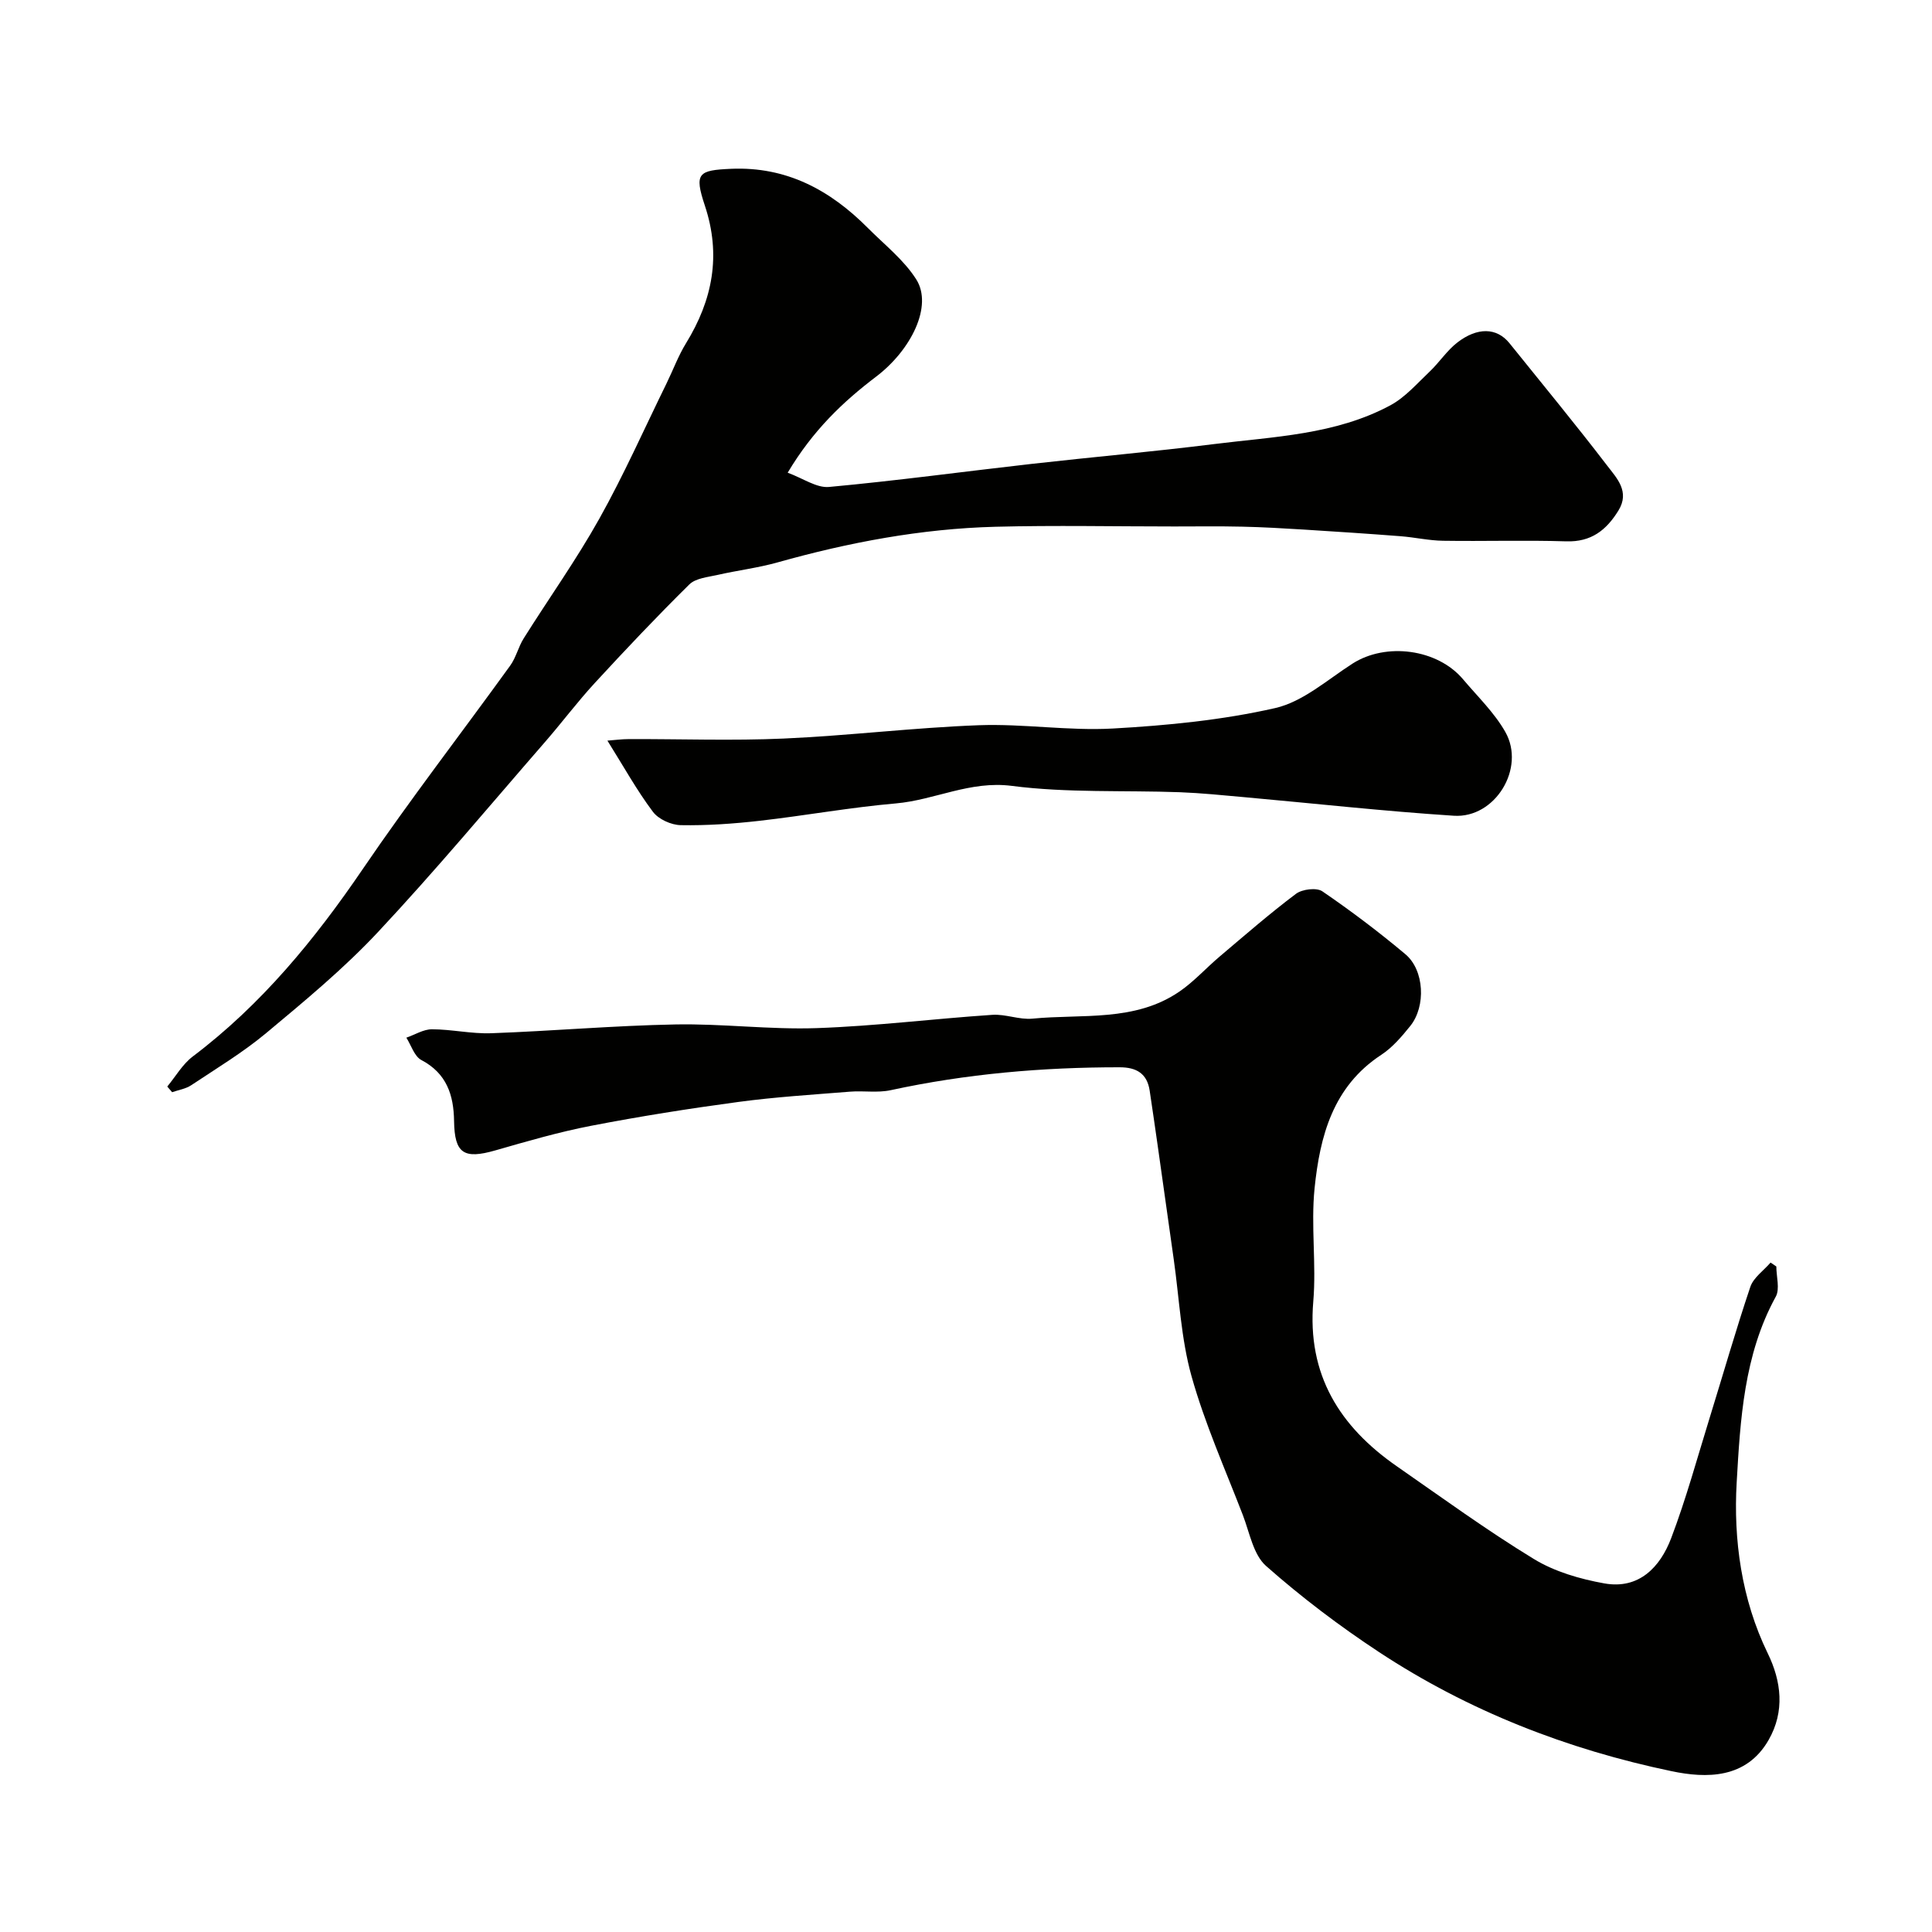
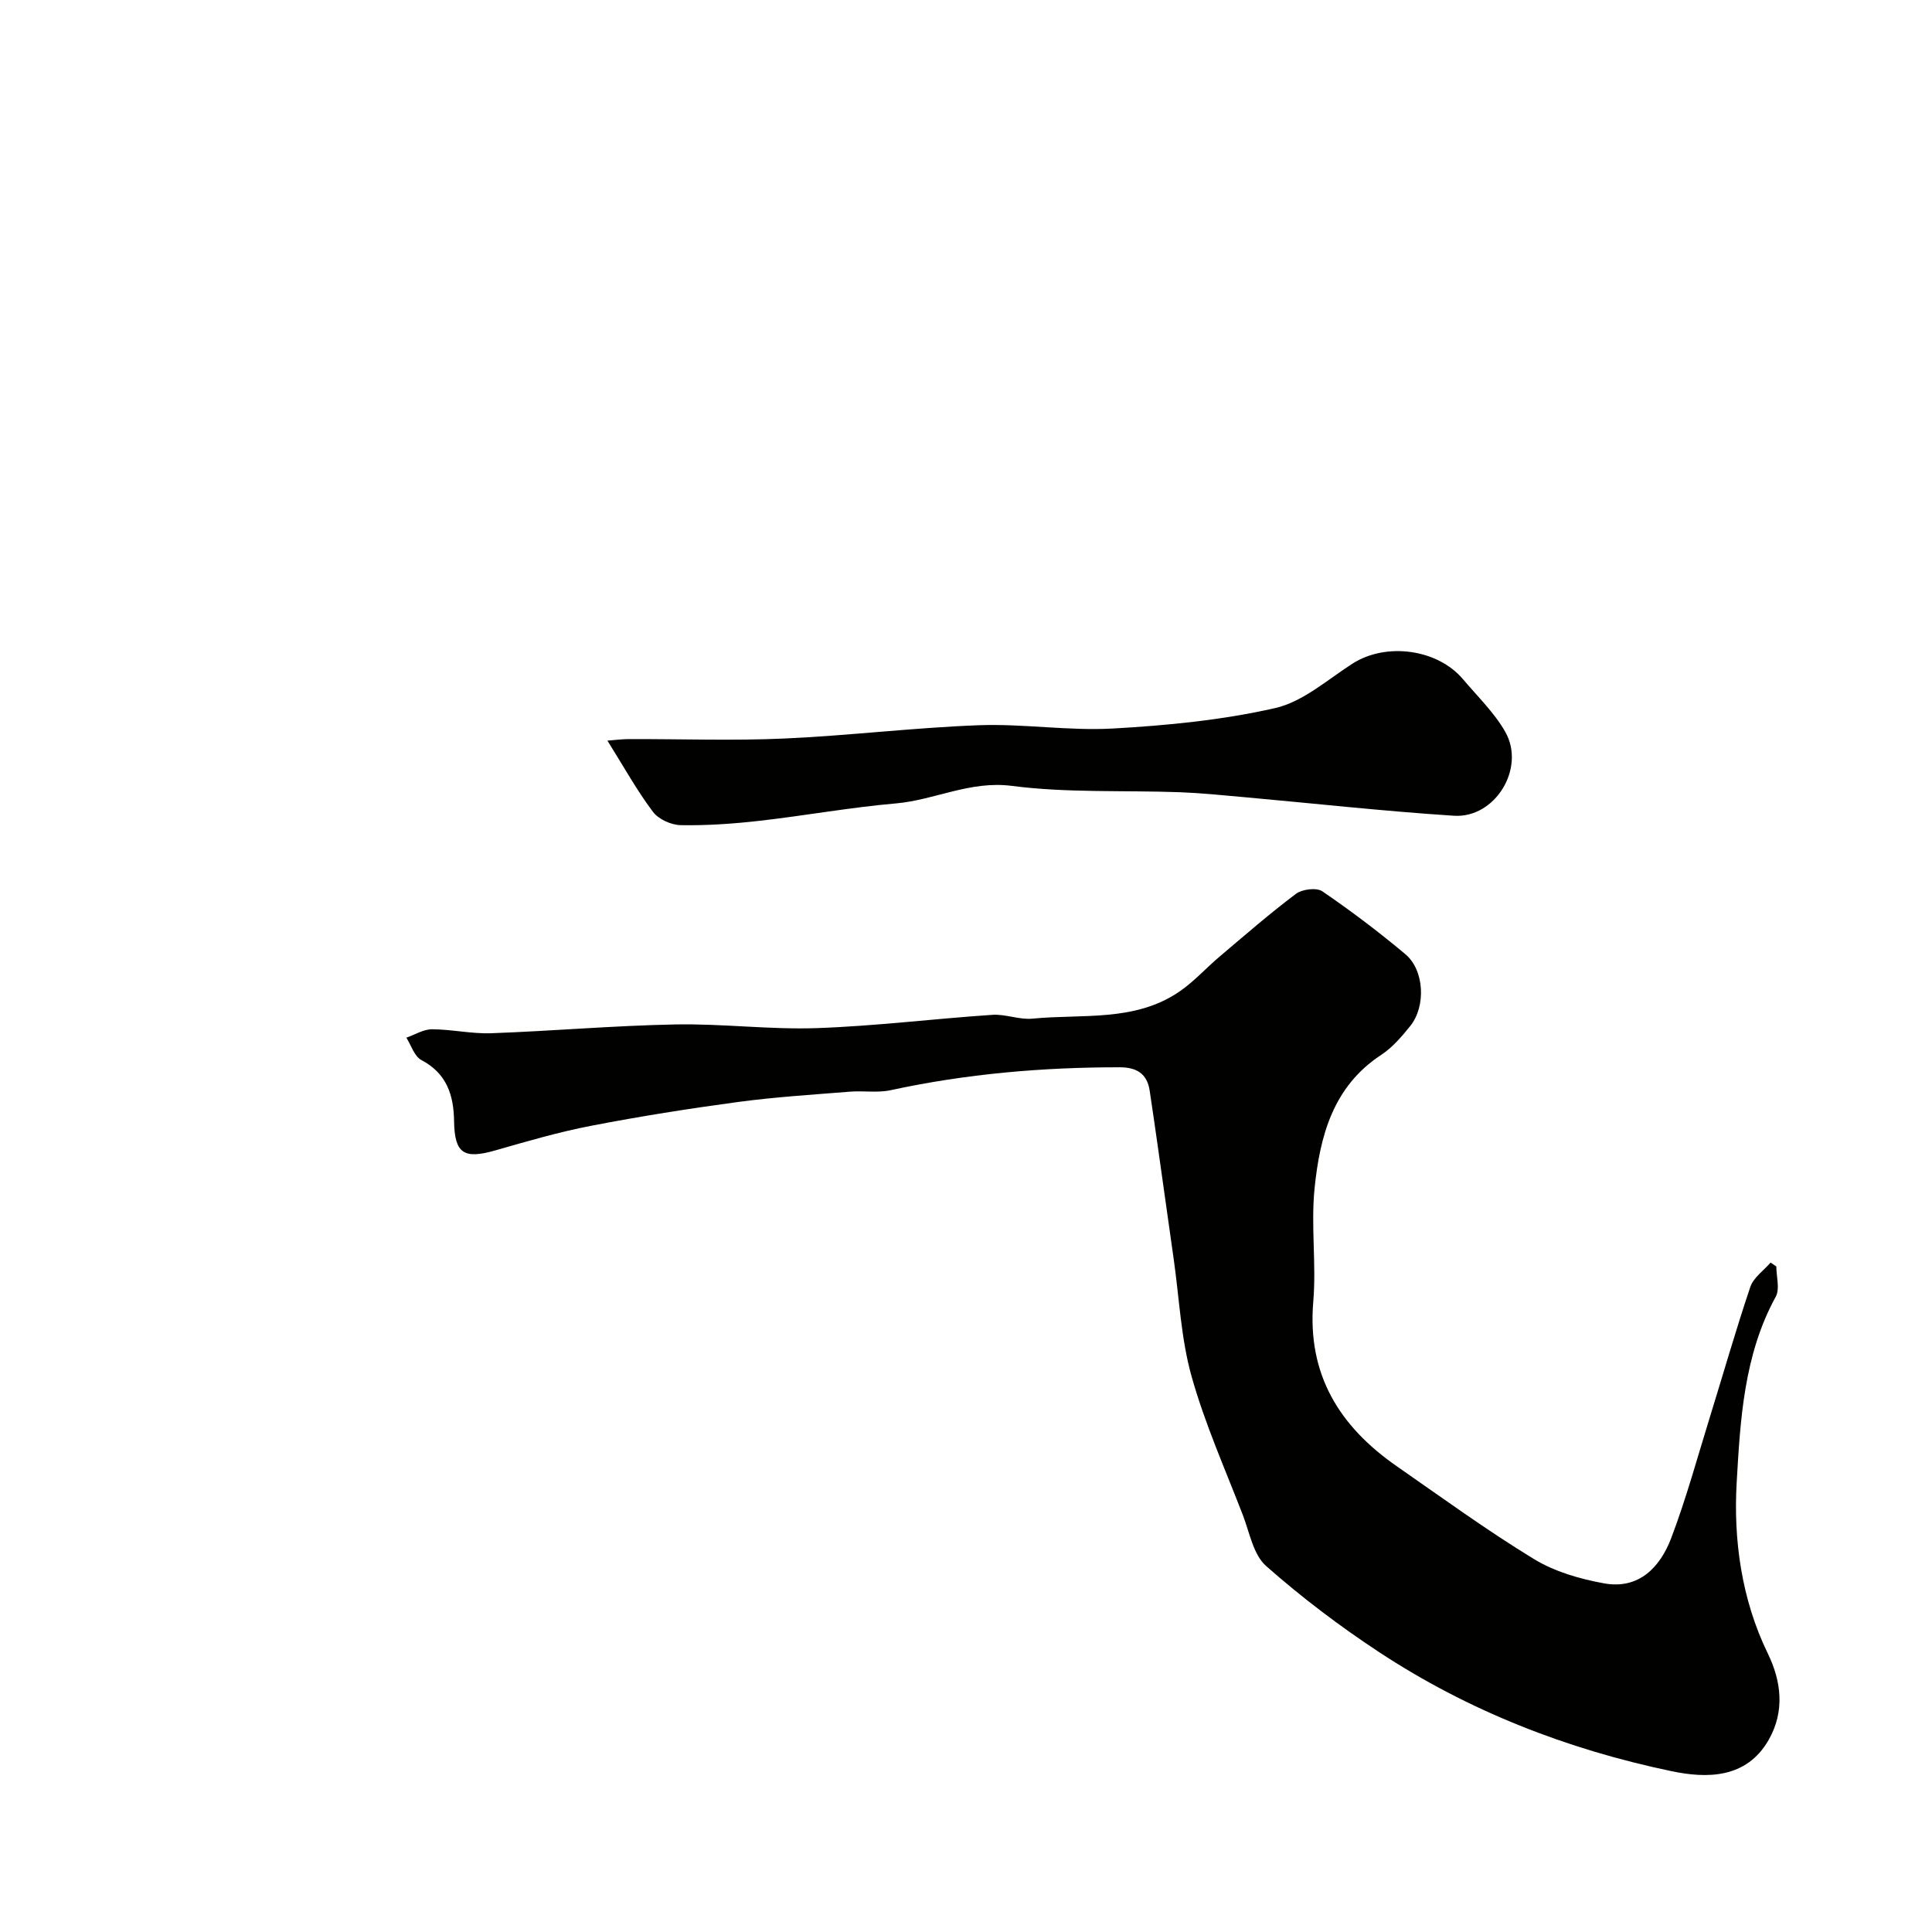
<svg xmlns="http://www.w3.org/2000/svg" enable-background="new 0 0 400 400" viewBox="0 0 400 400">
  <g fill="#010100">
    <path d="m367.77 262.21c0 2.11.77 4.64-.12 6.26-6.61 12.02-7.35 25.59-8.09 38.48-.68 11.72.96 24.12 6.43 35.35 2.83 5.8 3.57 12.02.19 17.93-4.63 8.11-12.93 7.97-20.07 6.48-21.62-4.51-42.09-12.47-60.62-24.68-8.17-5.38-16.04-11.34-23.36-17.81-2.64-2.33-3.41-6.88-4.8-10.51-3.68-9.55-7.89-18.97-10.64-28.79-2.18-7.79-2.53-16.1-3.68-24.18-1.11-7.77-2.19-15.55-3.29-23.32-.55-3.87-1.11-7.73-1.69-11.6-.53-3.57-2.75-4.85-6.21-4.85-15.97-.01-31.78 1.35-47.41 4.74-2.71.59-5.64.08-8.45.31-7.72.62-15.46 1.1-23.12 2.13-10.19 1.37-20.35 2.98-30.44 4.93-6.69 1.29-13.27 3.21-19.82 5.09-6.57 1.89-8.47.65-8.57-6.07-.08-5.36-1.51-9.86-6.77-12.63-1.45-.76-2.1-3.04-3.11-4.63 1.77-.61 3.54-1.74 5.3-1.74 4.1.01 8.21.97 12.29.82 12.7-.46 25.39-1.58 38.1-1.82 9.75-.19 19.54 1.1 29.29.76 12.14-.42 24.23-1.94 36.36-2.75 2.73-.18 5.57 1.05 8.28.79 10.3-1.01 21.19.73 30.44-5.61 3.02-2.07 5.52-4.88 8.34-7.26 5.2-4.4 10.34-8.88 15.78-12.97 1.29-.97 4.27-1.34 5.47-.52 5.93 4.05 11.68 8.4 17.19 13.02 3.93 3.29 4.29 10.78 1.01 14.86-1.76 2.19-3.69 4.45-6 5.97-10.03 6.56-12.71 16.88-13.81 27.62-.79 7.75.39 15.69-.27 23.46-1.29 15.15 5.45 25.89 17.33 34.13 9.37 6.51 18.62 13.25 28.35 19.18 4.31 2.63 9.57 4.15 14.6 5.05 7.15 1.27 11.54-3.37 13.82-9.37 3.1-8.16 5.4-16.63 7.99-24.99 2.79-9.01 5.38-18.08 8.39-27.02.65-1.94 2.76-3.38 4.2-5.05.39.28.79.55 1.19.81z" />
-     <path d="m34.63 224.96c1.74-2.1 3.16-4.62 5.27-6.22 14.22-10.74 25.27-24.21 35.24-38.86 9.74-14.31 20.35-28.03 30.49-42.07 1.21-1.67 1.68-3.86 2.79-5.63 5.2-8.28 10.9-16.27 15.66-24.78 5.09-9.1 9.33-18.67 13.93-28.04 1.35-2.76 2.42-5.69 4.02-8.29 5.51-8.97 7.32-18.23 3.9-28.51-2.24-6.73-1.35-7.31 5.41-7.61 11.5-.5 20.53 4.4 28.33 12.24 3.45 3.47 7.48 6.62 10.04 10.67 3.45 5.47-1.03 14.59-8.33 20.13-6.84 5.19-13.06 11.09-18.3 19.88 3.2 1.17 5.98 3.18 8.55 2.95 14.03-1.29 27.99-3.2 41.99-4.78 12.55-1.42 25.14-2.52 37.67-4.09 12.43-1.56 25.21-1.92 36.58-8.04 3.06-1.65 5.51-4.5 8.1-6.95 2.04-1.93 3.61-4.41 5.81-6.09 4.04-3.09 8.07-3.14 10.76.21 6.78 8.43 13.67 16.78 20.24 25.36 1.96 2.56 4.71 5.35 2.3 9.26-2.5 4.06-5.63 6.54-10.8 6.38-8.49-.27-17 .01-25.5-.12-2.93-.04-5.85-.71-8.78-.94-6.7-.52-13.4-.96-20.11-1.38-4.24-.26-8.48-.51-12.72-.6-4.69-.11-9.38-.04-14.08-.04-12.33 0-24.67-.26-37 .06-15.34.4-30.34 3.23-45.11 7.38-4.06 1.14-8.29 1.65-12.41 2.59-2.02.46-4.54.67-5.86 1.98-6.71 6.62-13.19 13.47-19.58 20.41-3.6 3.91-6.8 8.19-10.29 12.2-11.46 13.17-22.65 26.6-34.57 39.34-7.08 7.57-15.16 14.25-23.14 20.91-4.83 4.03-10.29 7.32-15.55 10.82-1.13.75-2.62.97-3.94 1.44-.33-.39-.67-.78-1.01-1.17z" />
    <path d="m125.76 153.34c1.38-.1 2.94-.32 4.51-.32 10.66-.03 21.35.36 31.99-.11 13.48-.6 26.92-2.26 40.4-2.76 9.24-.34 18.56 1.2 27.78.68 11.25-.63 22.62-1.74 33.57-4.23 5.75-1.31 10.81-5.87 16.02-9.21 6.92-4.43 17.57-3.05 22.88 3.25 3.01 3.57 6.48 6.9 8.75 10.9 4.25 7.5-2.1 17.91-10.66 17.35-14.5-.94-28.96-2.55-43.44-3.85-4.43-.4-8.86-.85-13.3-1.02-11.6-.42-23.31.17-34.76-1.31-8.67-1.12-15.95 2.92-24.03 3.63-9.44.82-18.81 2.53-28.23 3.6-5.4.61-10.86 1-16.29.9-1.99-.03-4.63-1.23-5.78-2.78-3.32-4.42-6.03-9.32-9.41-14.72z" />
  </g>
</svg>